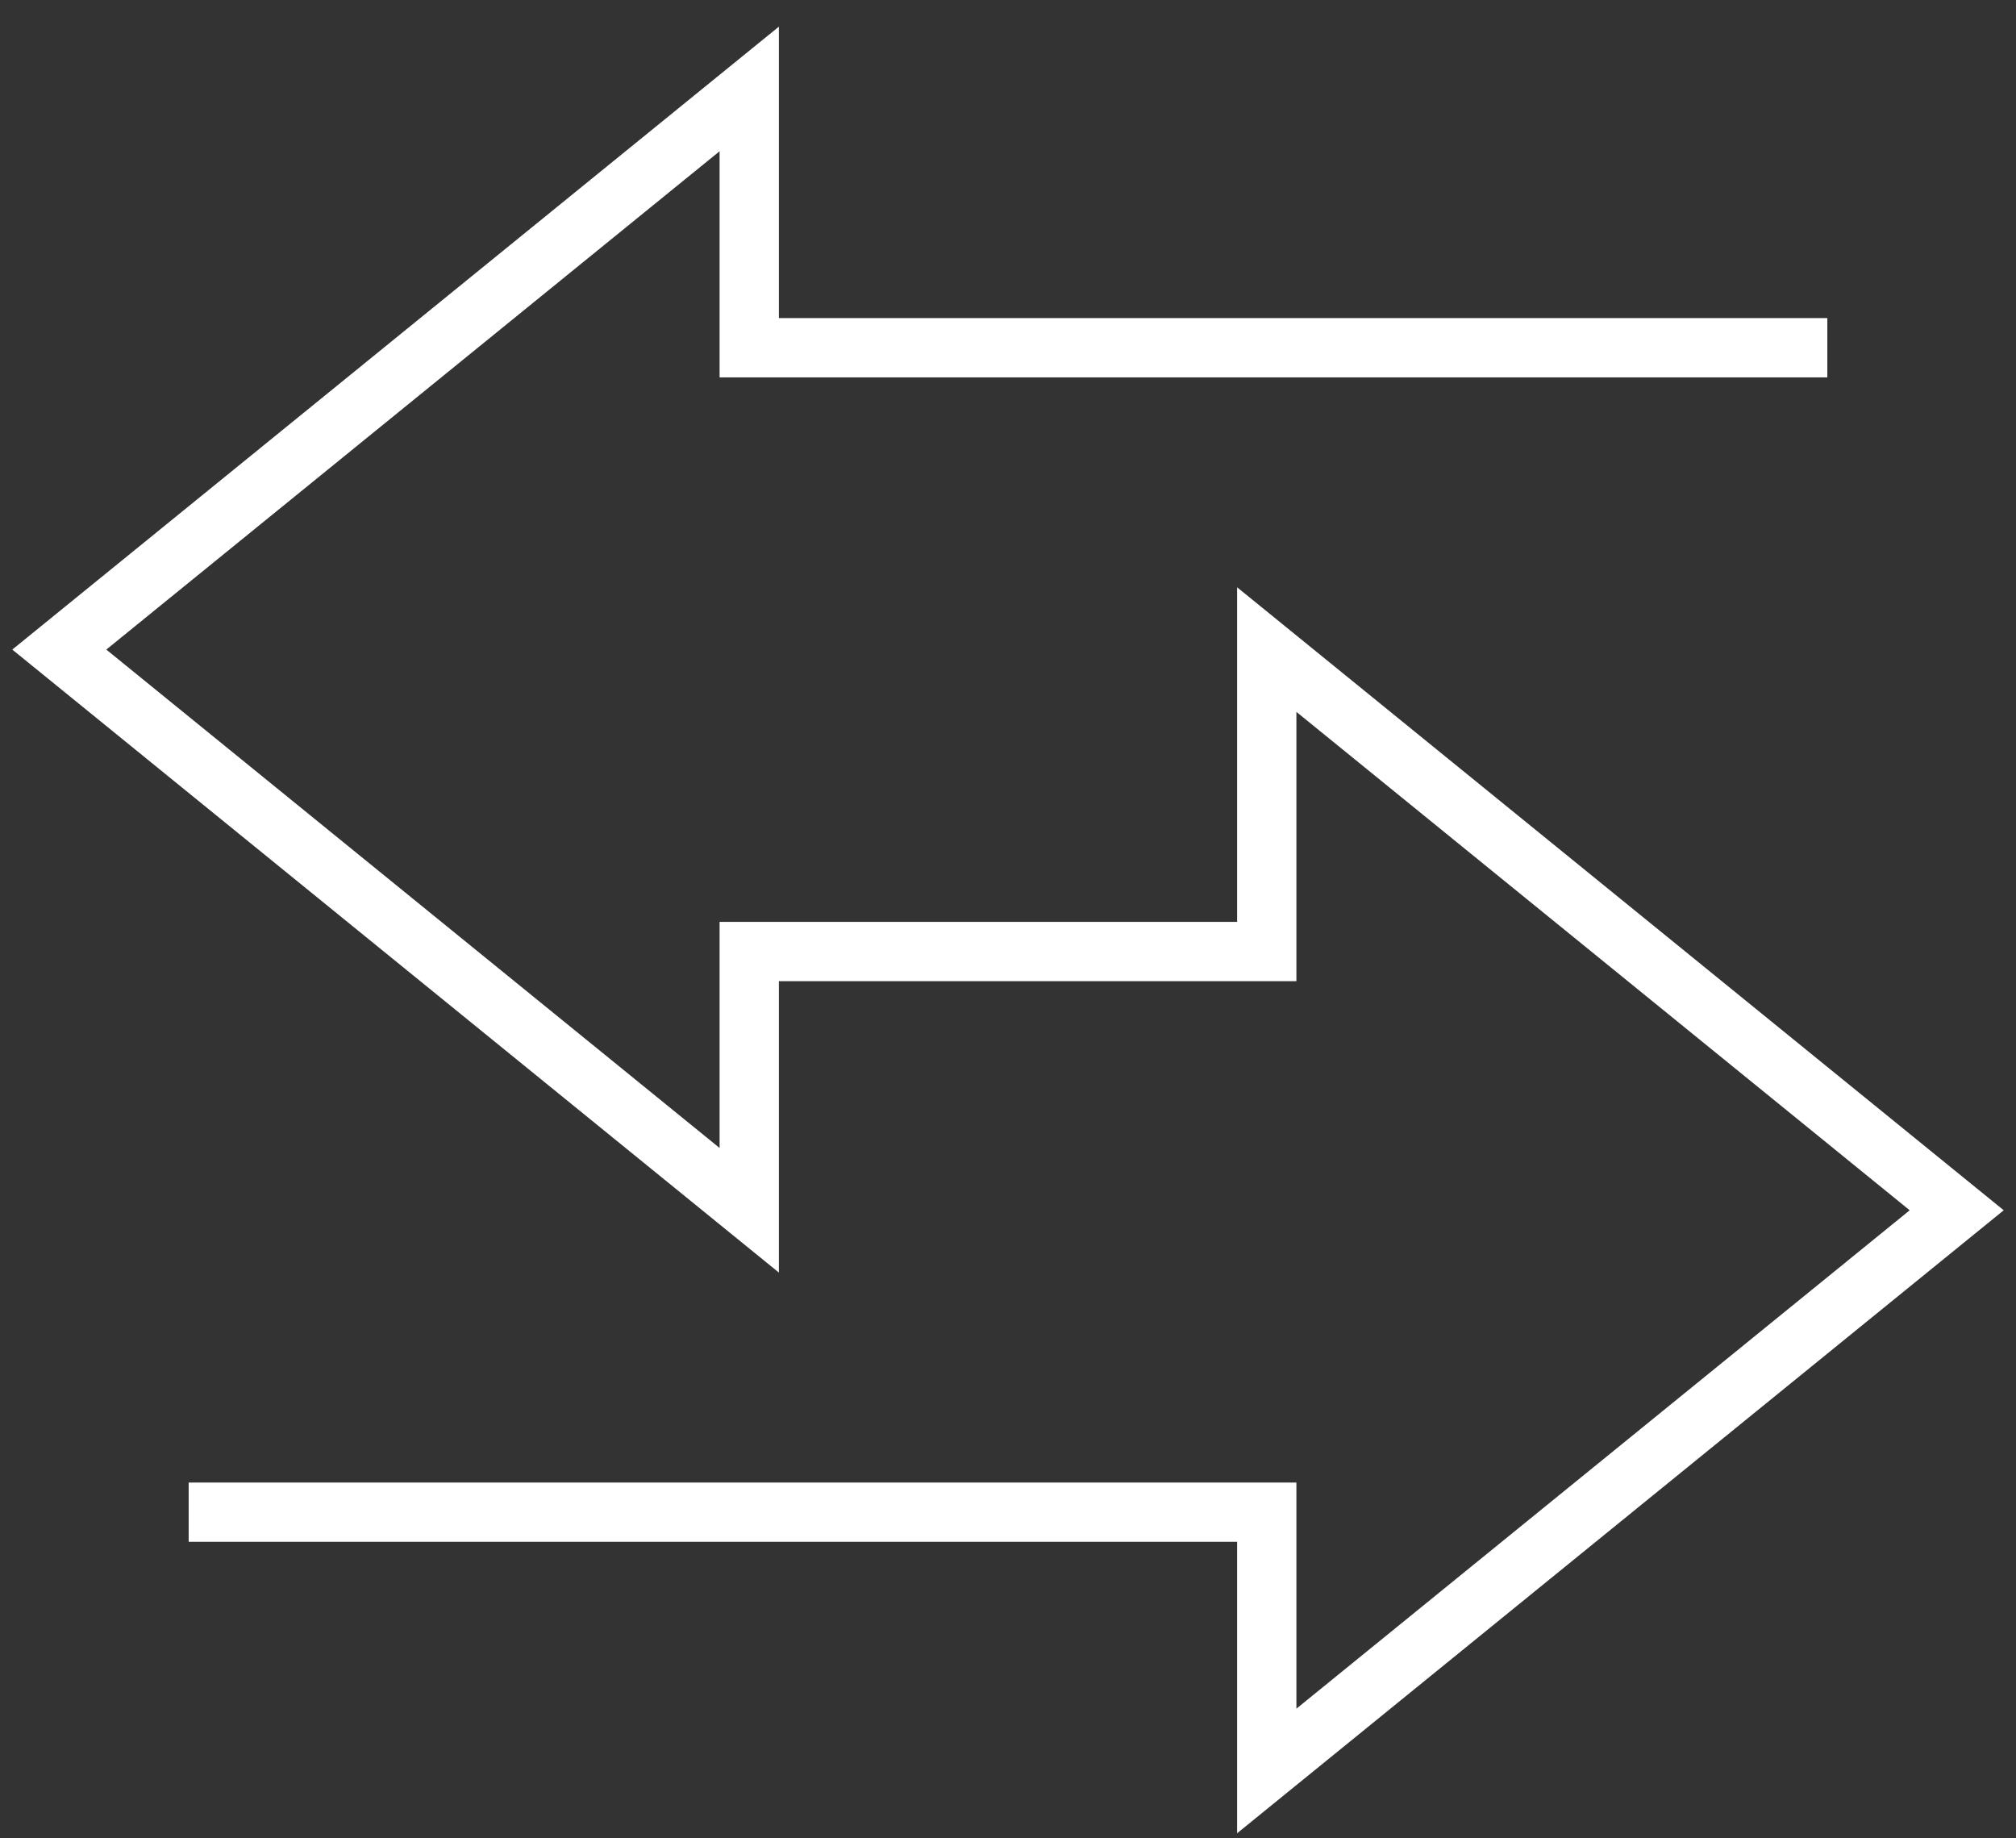
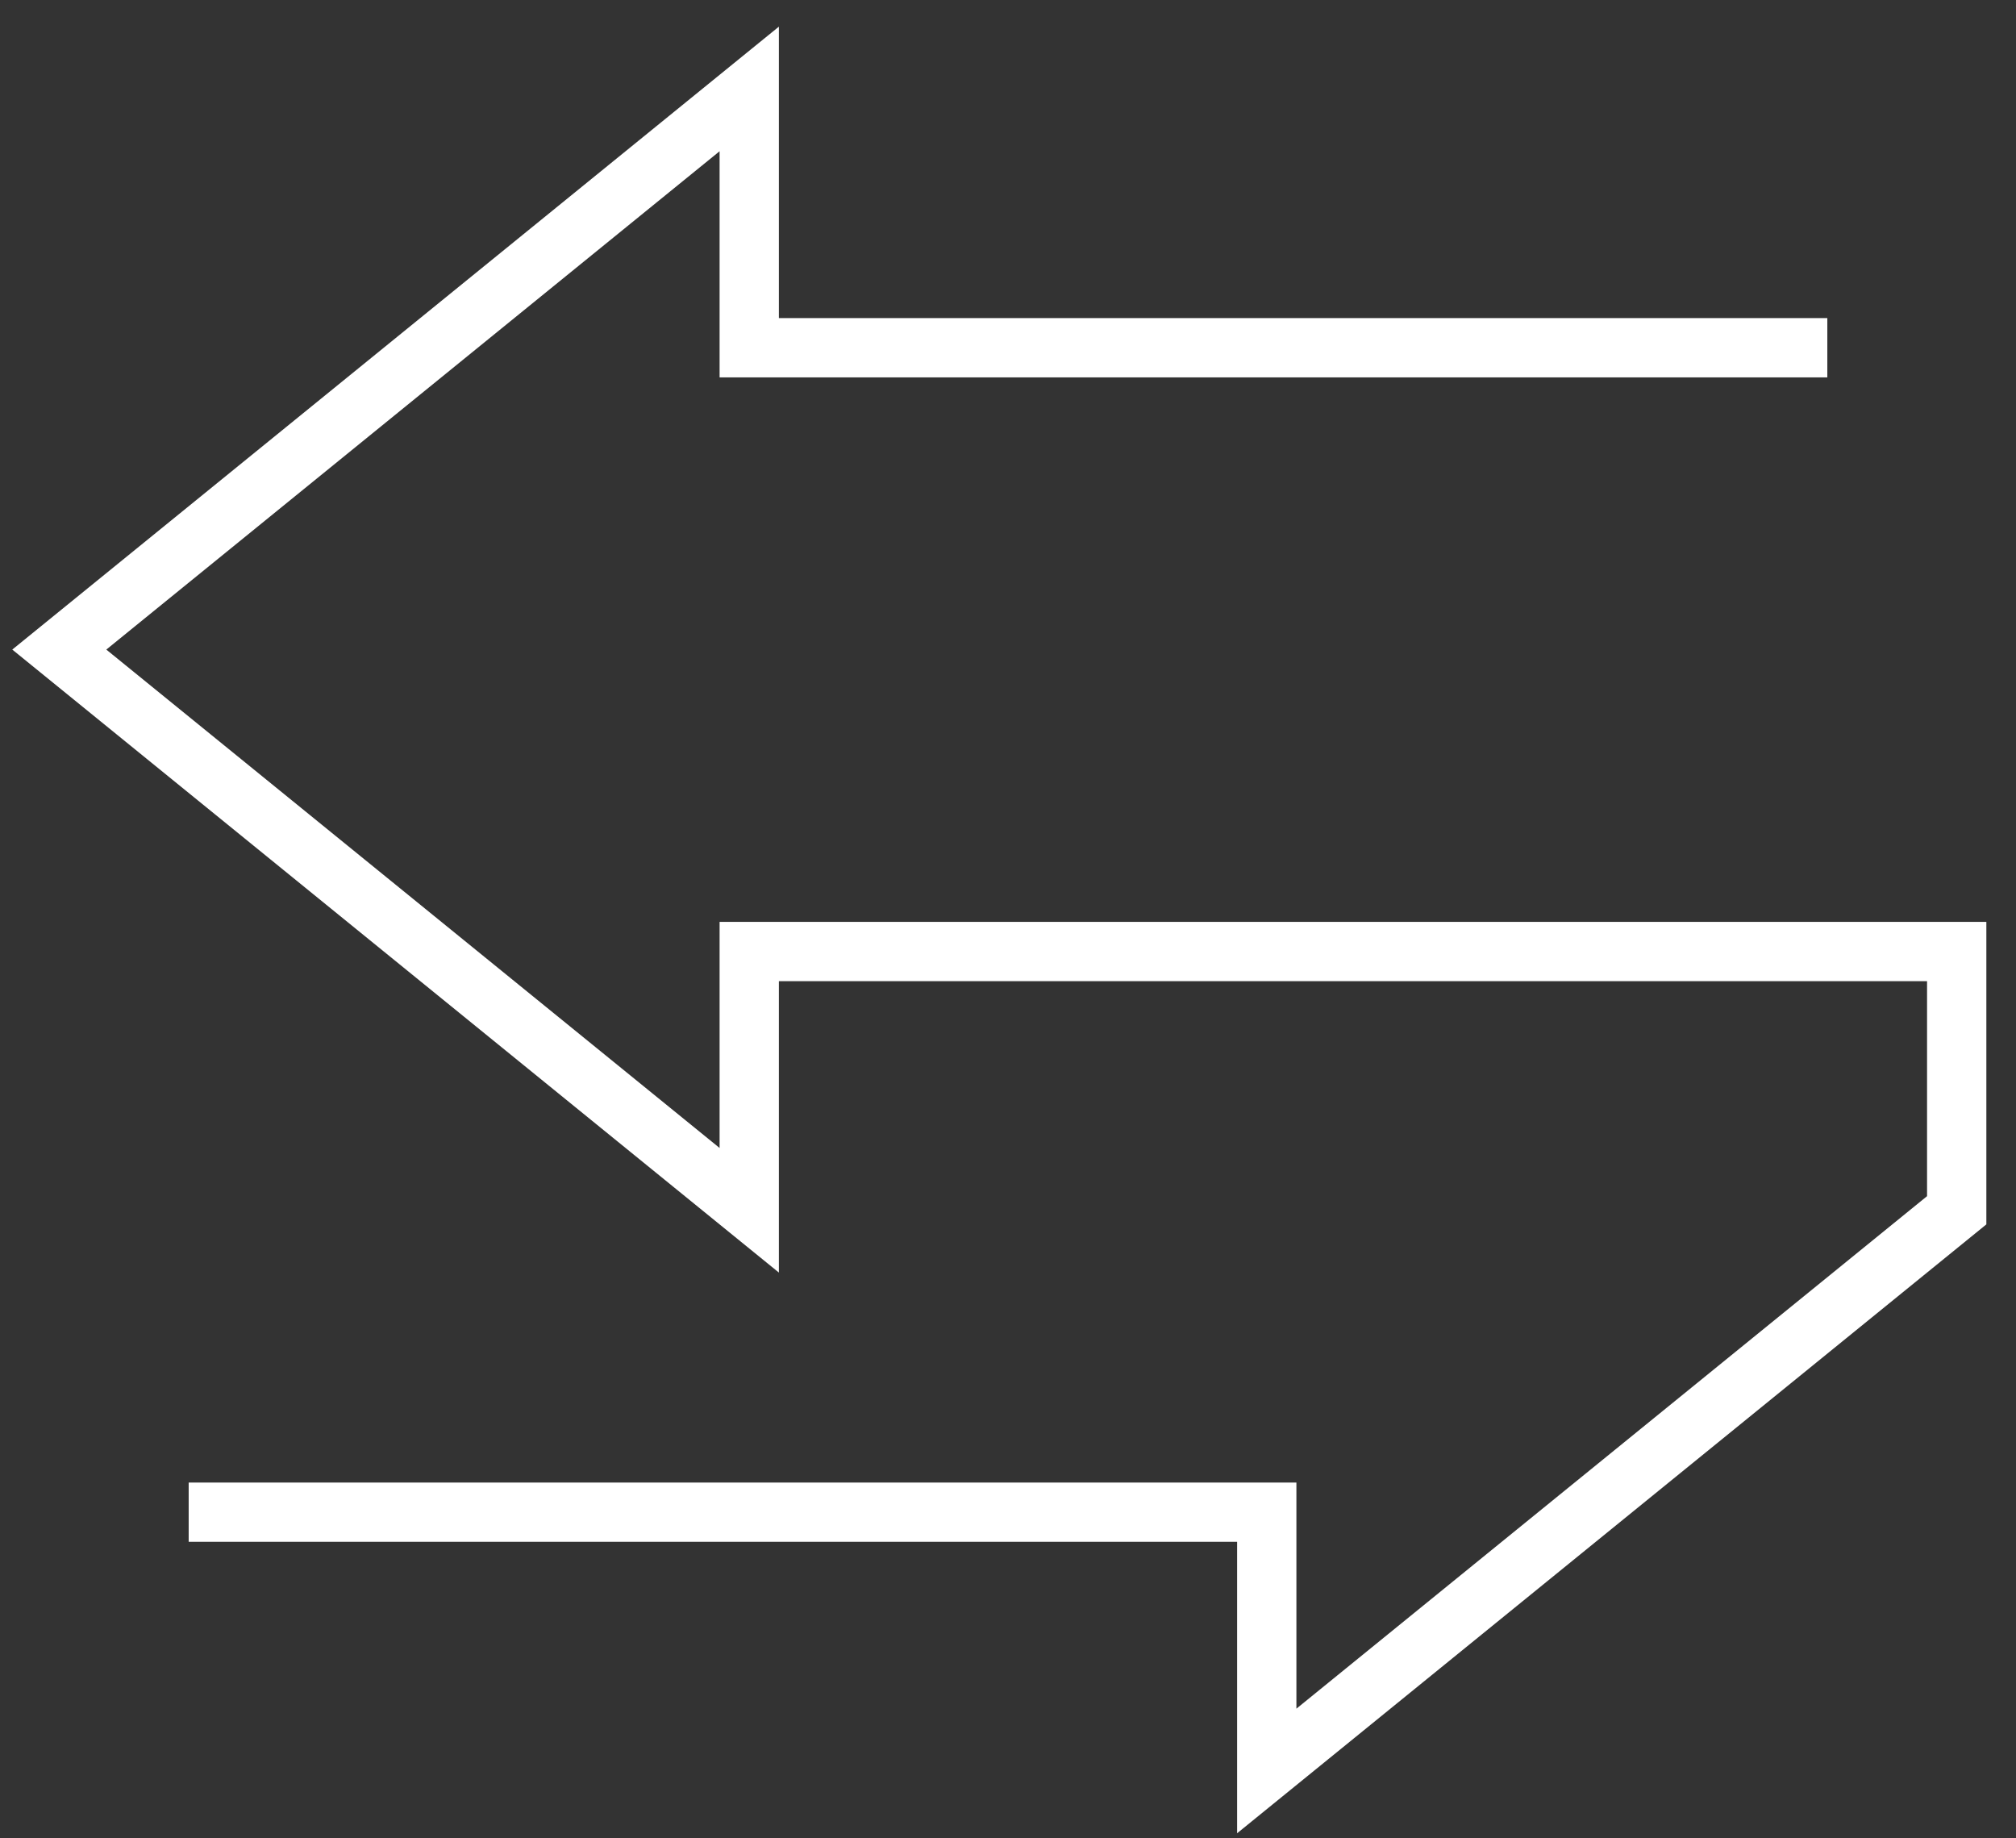
<svg xmlns="http://www.w3.org/2000/svg" width="34" height="31" viewBox="0 0 34 31" fill="none">
  <rect x="0" y="0" width="34" height="31" fill="#333333" stroke="none" />
-   <path d="M3.182 25.5H21.364V29.864L33 20.409L21.364 10.954V16.046H12.636V20.409L1 10.954L12.636 1.5V5.864H30.818" stroke="white" stroke-miterlimit="10" />
+   <path d="M3.182 25.5H21.364V29.864L33 20.409V16.046H12.636V20.409L1 10.954L12.636 1.5V5.864H30.818" stroke="white" stroke-miterlimit="10" />
</svg>